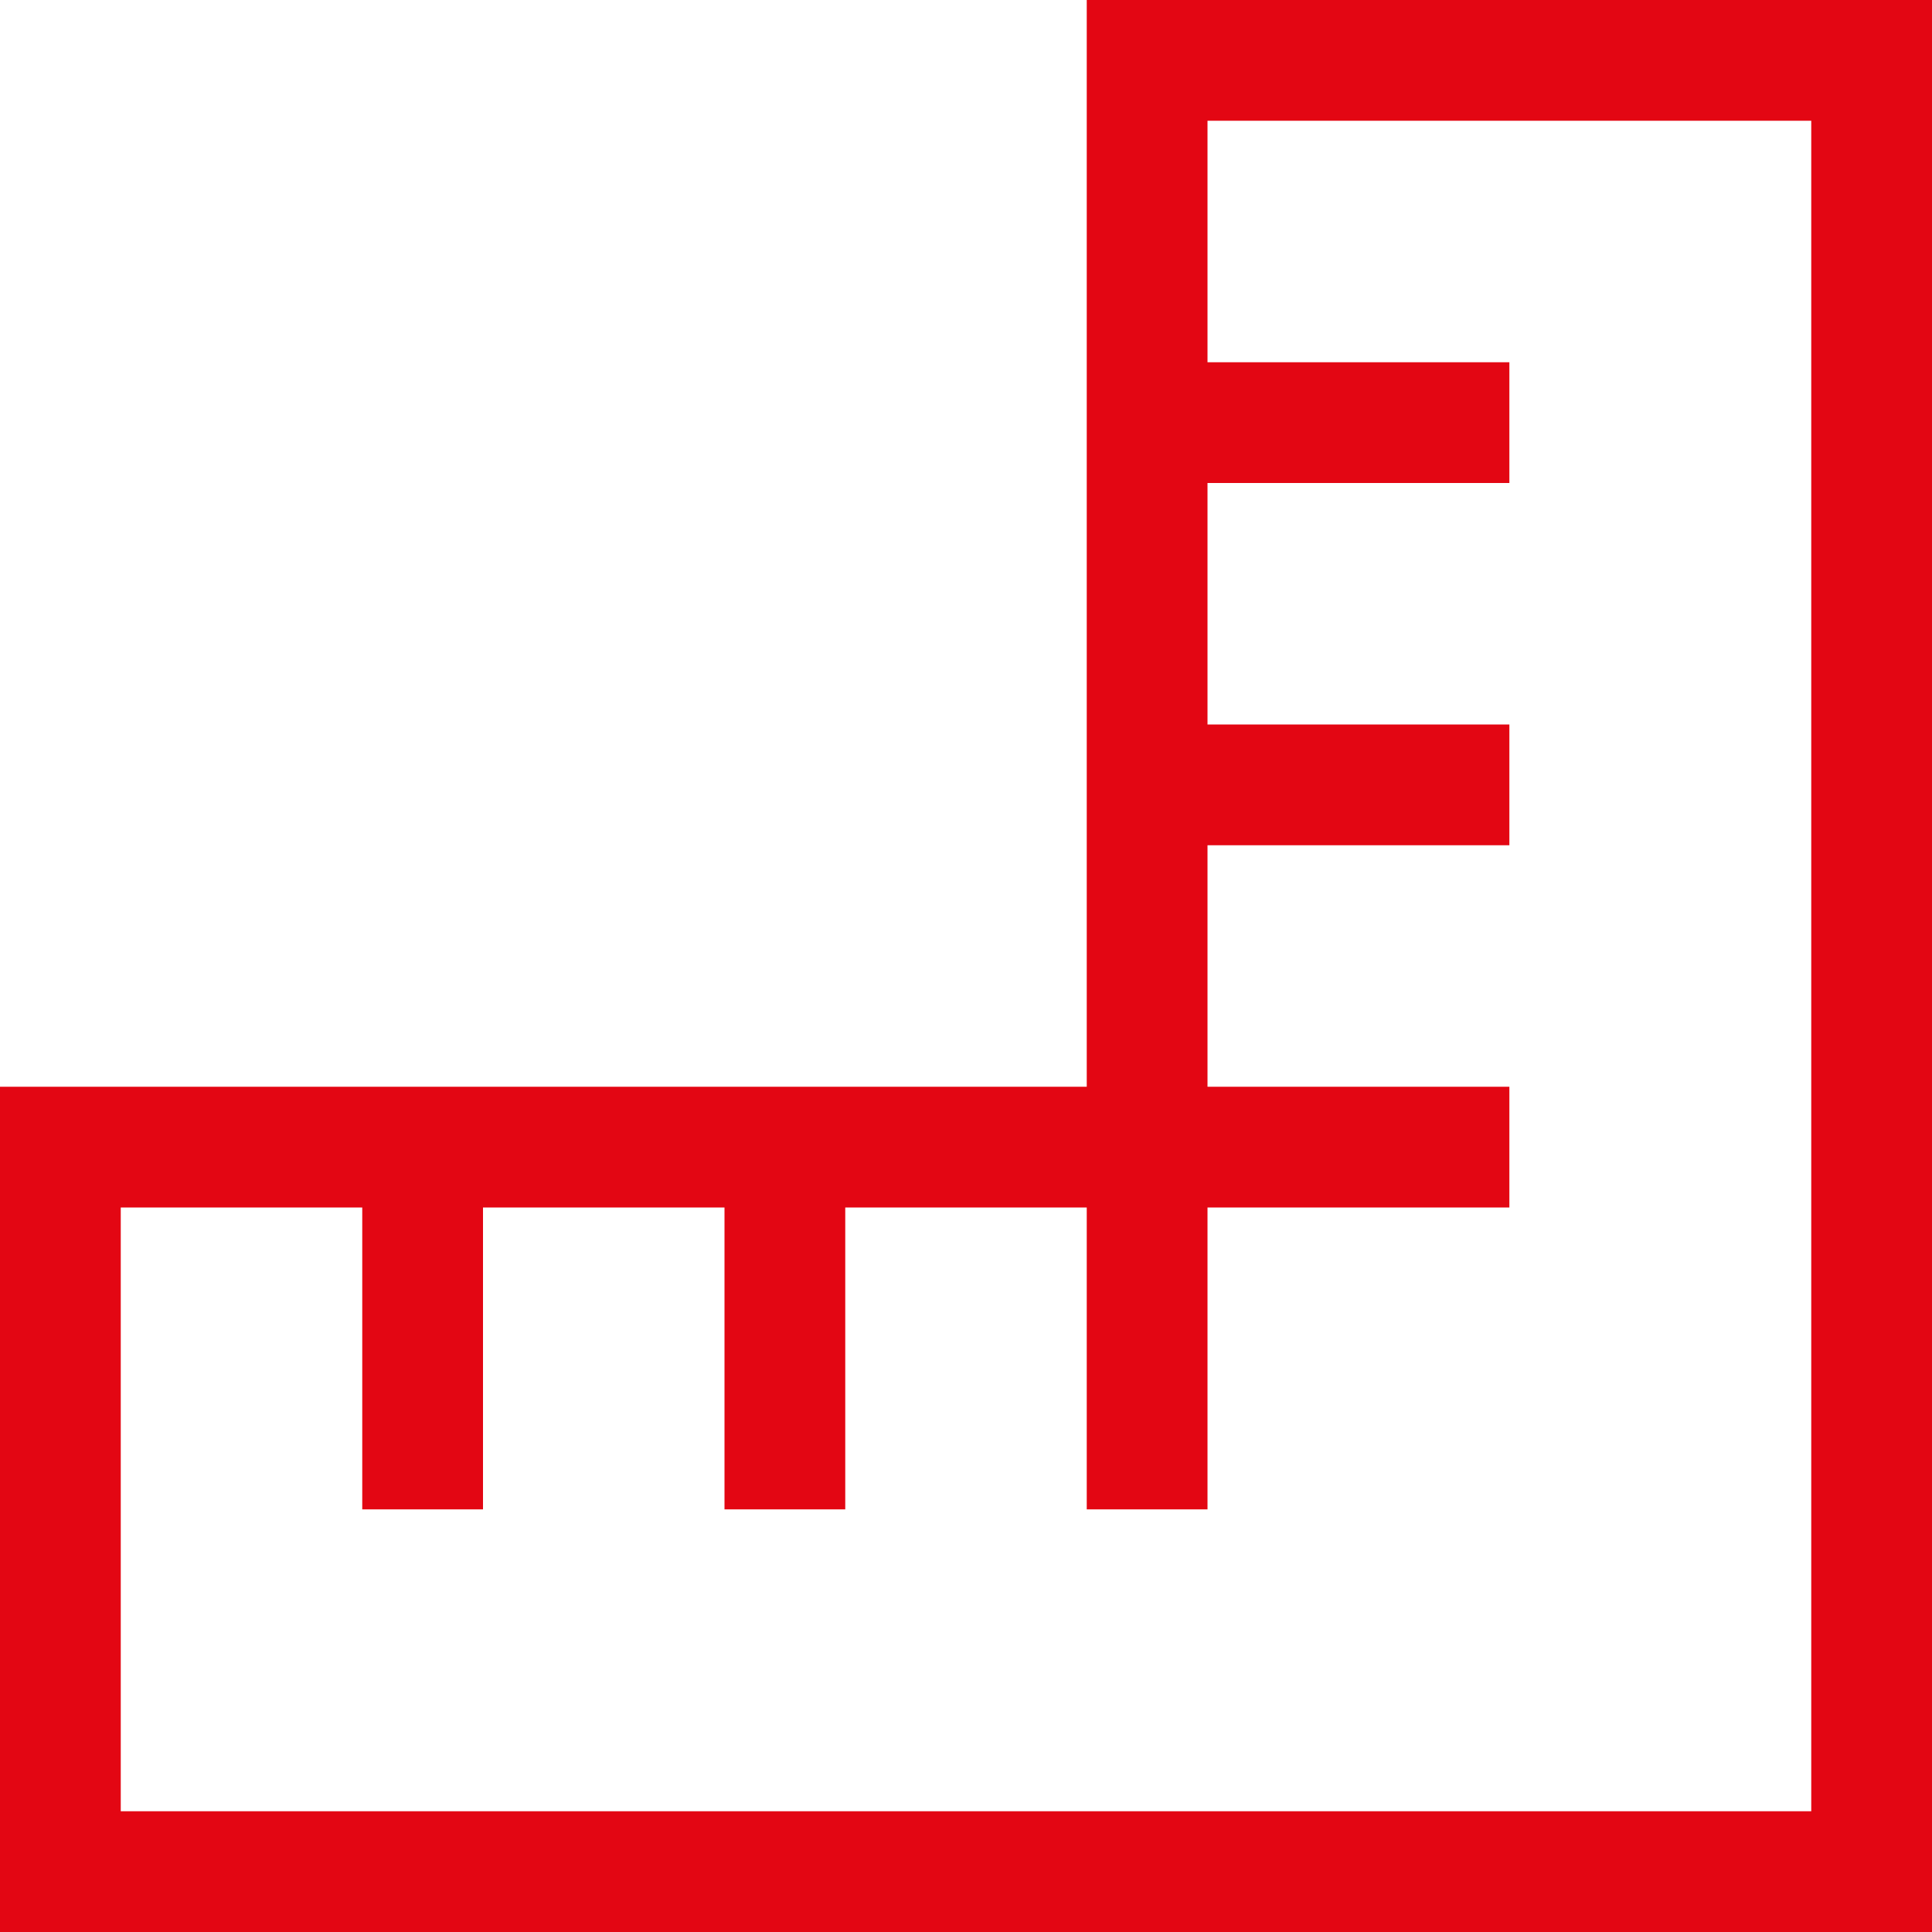
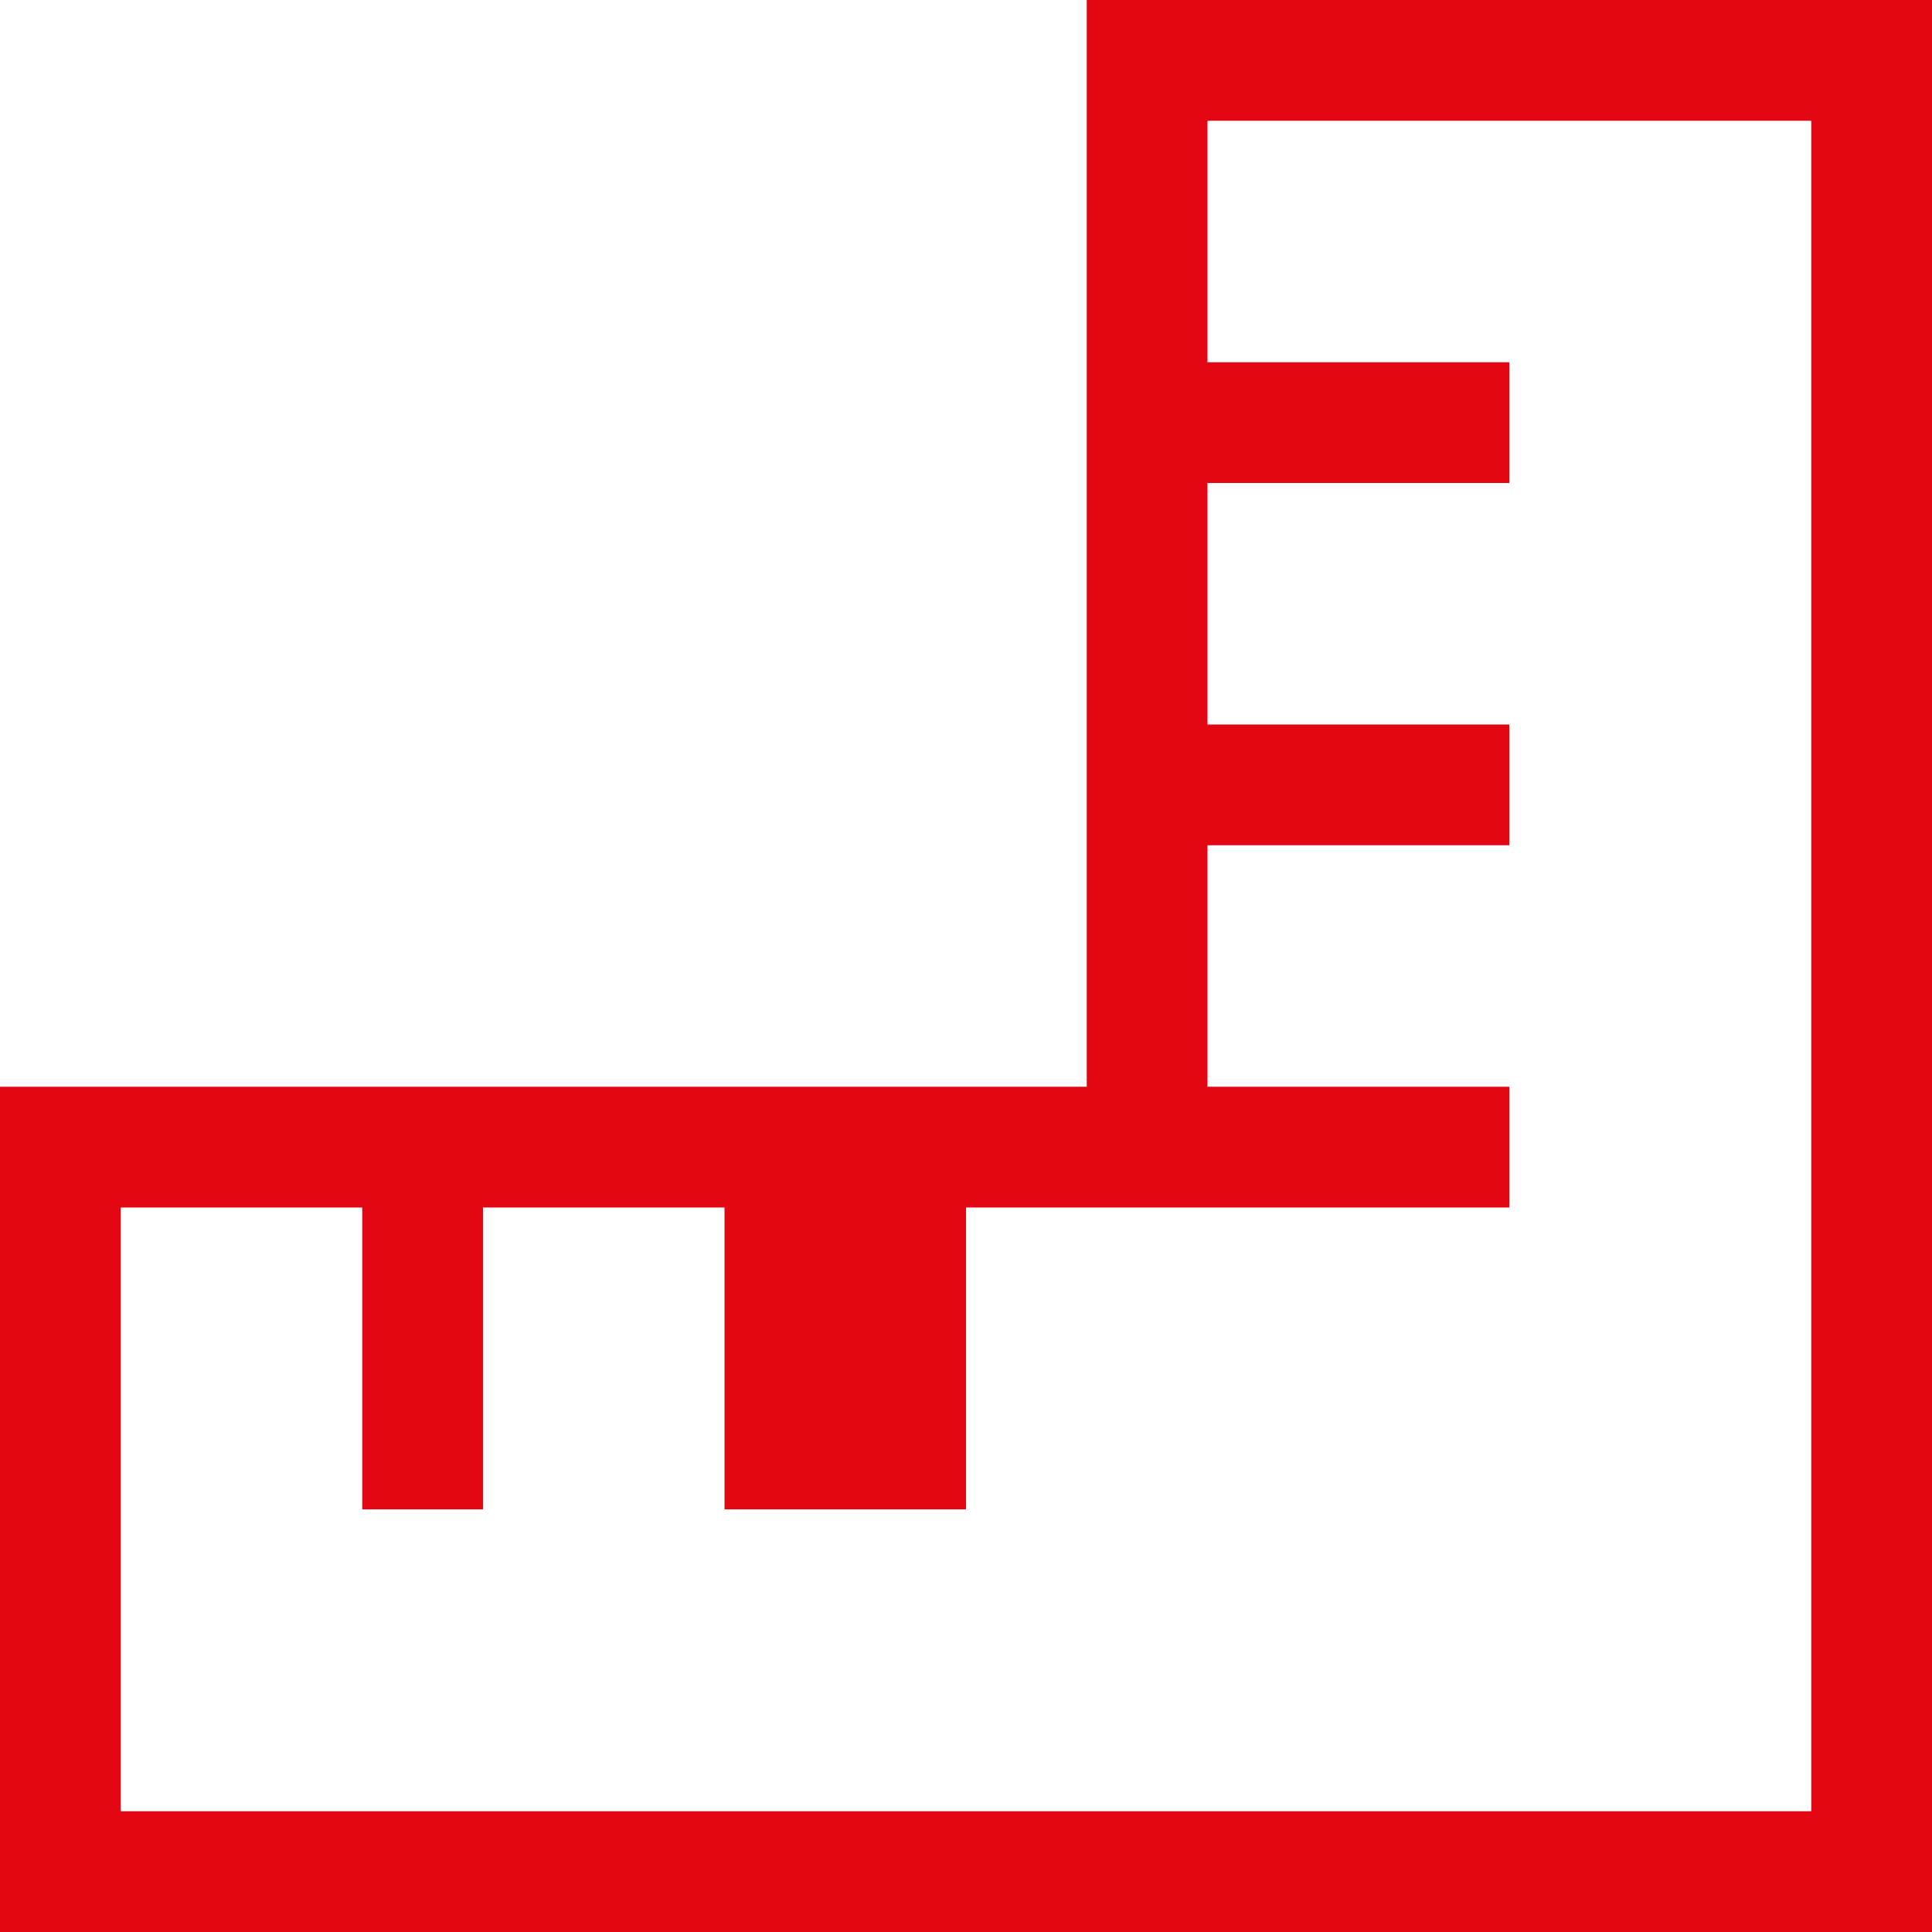
<svg xmlns="http://www.w3.org/2000/svg" width="44" height="44" viewBox="0 0 44 44">
-   <path d="M22,24.75h2.75V0H44V44H0V24.75H22ZM11,27.5v6.875H8.25V27.5H2.75V41.25h38.5V2.75H27.5v5.5h6.875V11H27.5v5.5h6.875v2.75H27.5v5.5h6.875V27.5H27.5v6.875H24.75V27.5h-5.5v6.875H16.5V27.5Z" fill="#e30613" />
+   <path d="M22,24.75h2.75V0H44V44H0V24.75H22ZM11,27.5v6.875H8.25V27.5H2.75V41.25h38.5V2.75H27.5v5.5h6.875V11H27.5v5.5h6.875v2.75H27.5v5.5h6.875V27.5H27.5v6.875V27.5h-5.5v6.875H16.5V27.5Z" fill="#e30613" />
</svg>